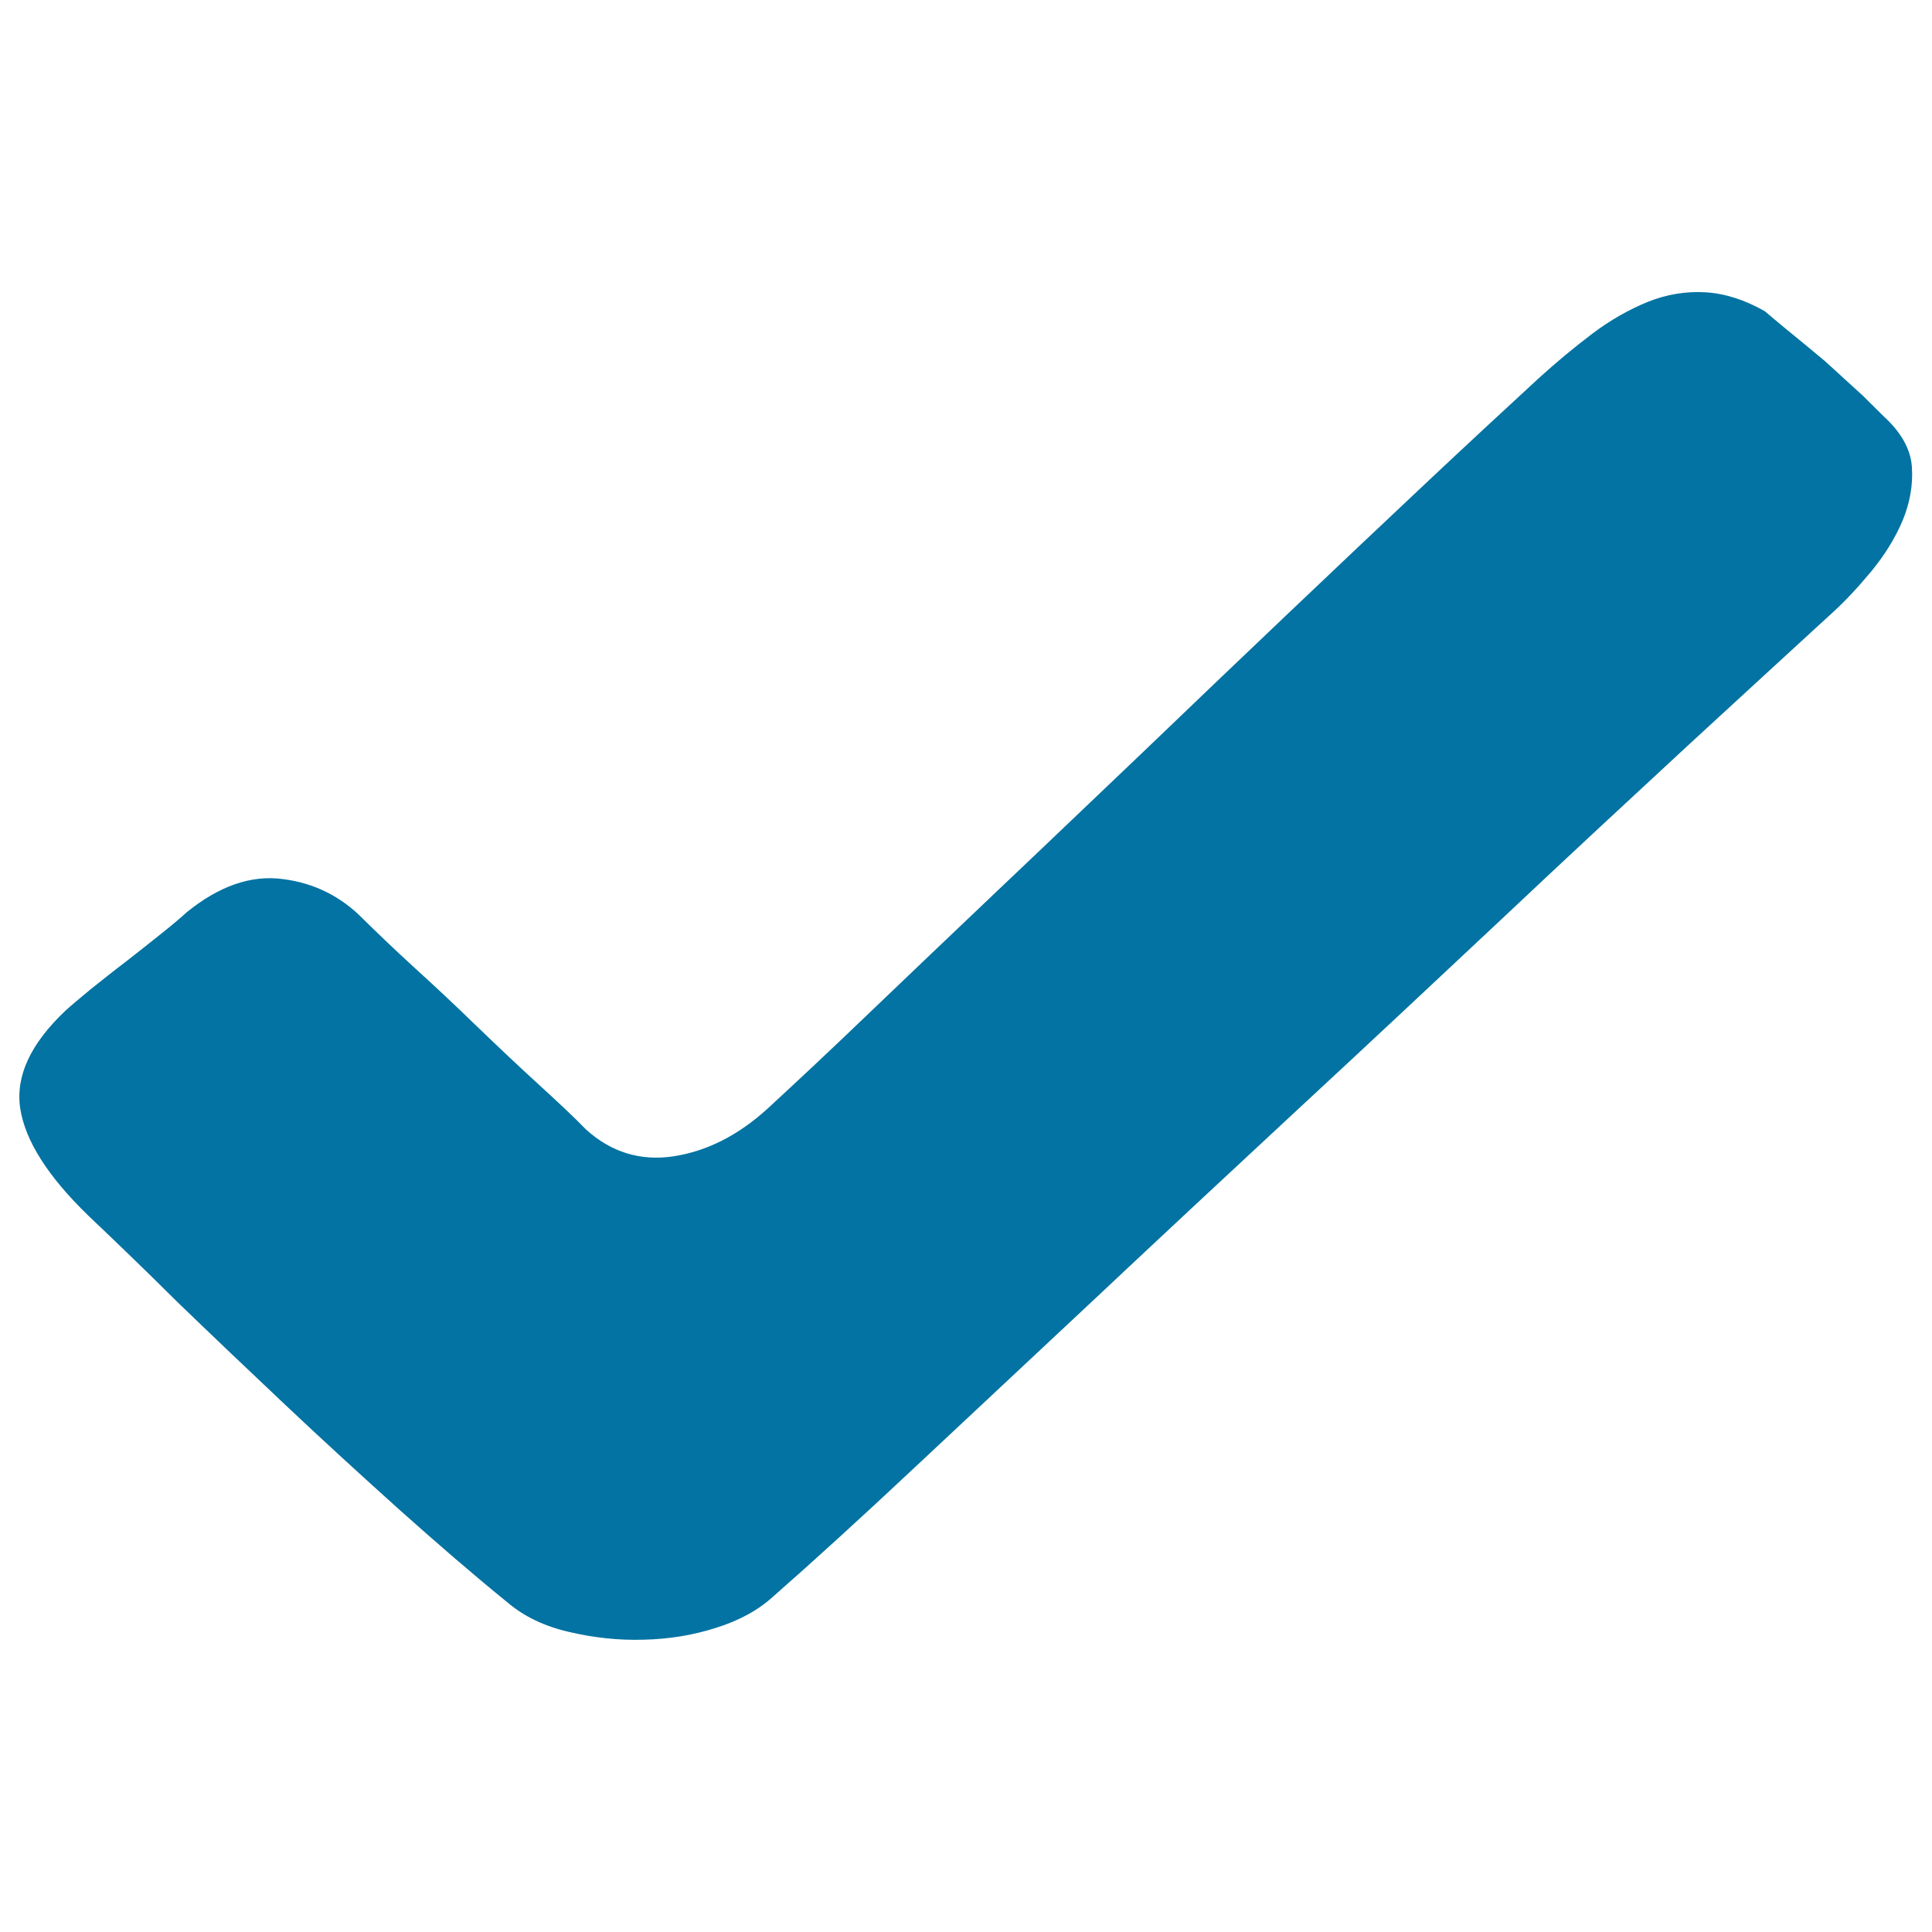
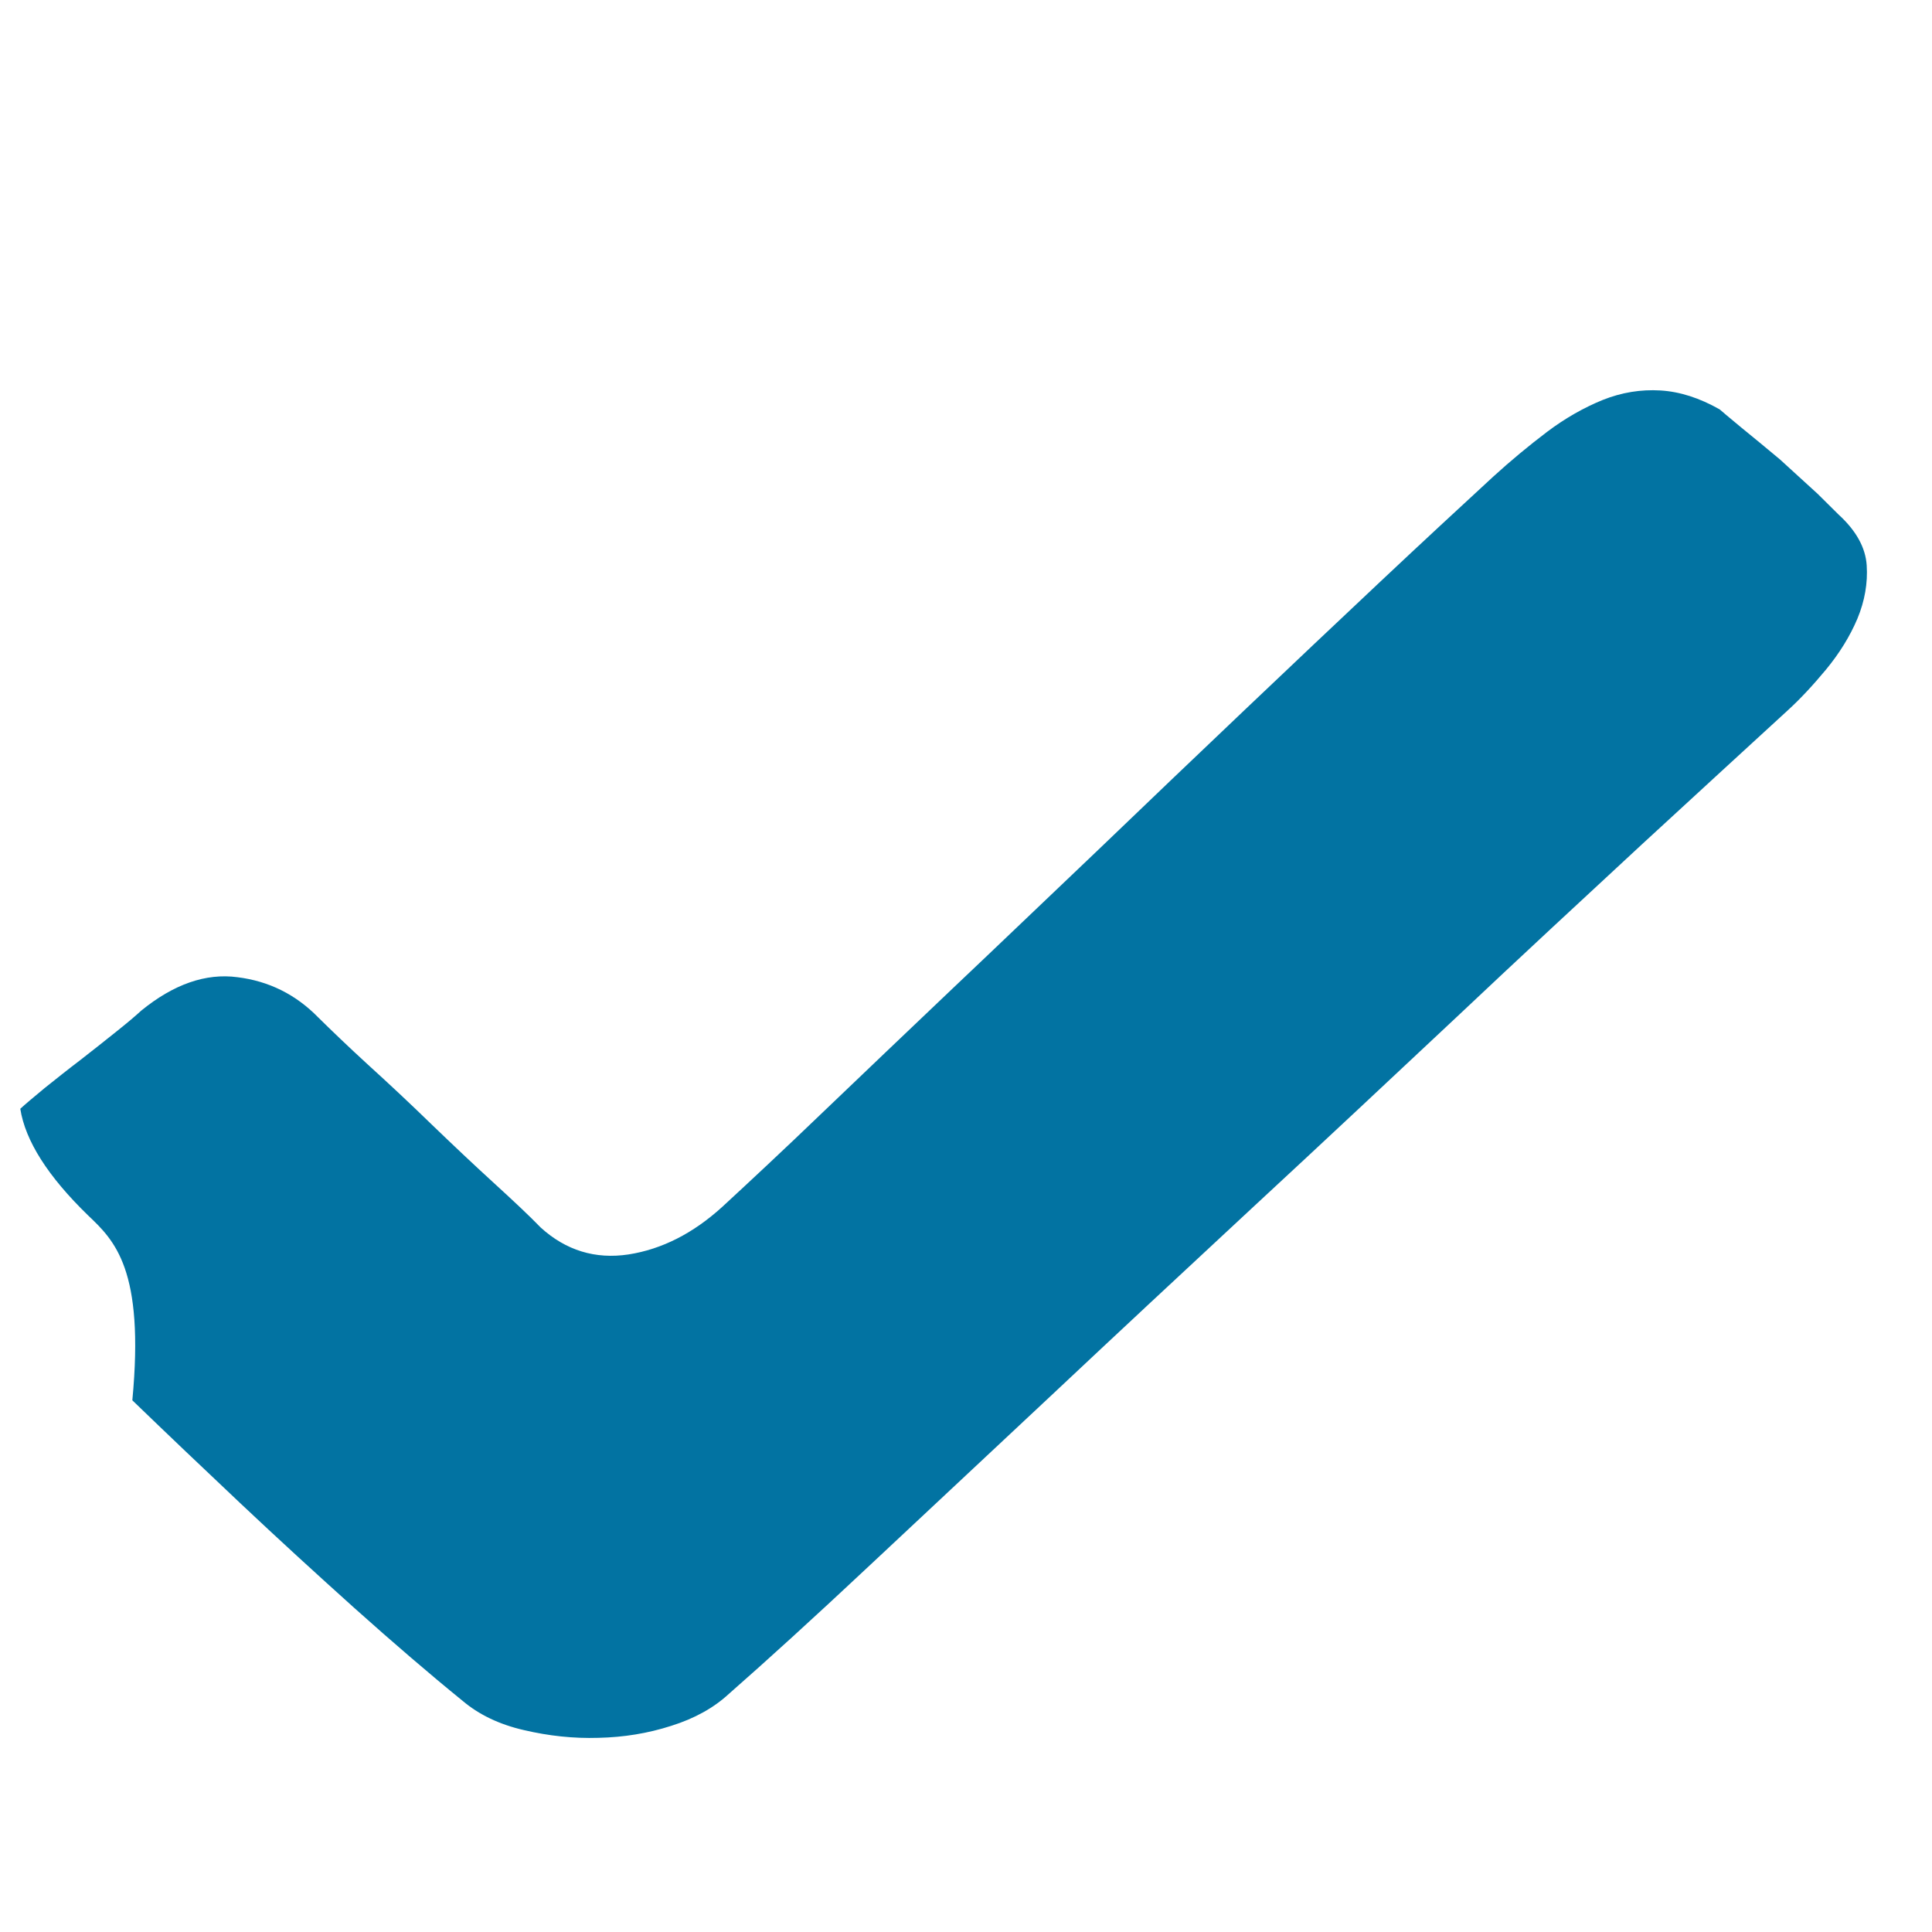
<svg xmlns="http://www.w3.org/2000/svg" viewBox="0 0 1000 1000" style="fill:#0273a2">
  <title>Complete SVG icon</title>
-   <path d="M45.6,629.1c-20.8-20.2-32.5-38.6-35.1-55.2c-2.6-16.7,5.2-33.6,23.4-50.8c2.6-2.4,6.9-6,12.7-10.8c5.9-4.7,12-9.6,18.6-14.6c6.6-5.1,12.7-10,18.6-14.7c5.9-4.7,10.1-8.3,12.7-10.7c16.8-13.7,33.5-19.5,49.8-17.3c16.2,2,30.2,8.9,41.9,20.9c6.5,6.4,15.1,14.7,25.8,24.5c10.8,9.8,21.7,20,32.7,30.7c11.1,10.7,21.8,20.8,32.2,30.3c10.4,9.5,18.6,17.2,24.4,23.2c13,11.8,28.2,16.5,45.4,13.9c17.3-2.7,33.4-10.9,48.4-24.5c14.3-13.2,31.8-29.5,52.2-49.1c20.5-19.6,42.8-40.9,66.9-63.8c24.1-22.8,49.1-46.8,75.3-71.7c26-25,51.4-49.2,76.1-72.7c24.7-23.5,48.1-45.6,70.2-66.4s41.7-38.9,58.5-54.4c9.1-8.3,18.4-16,27.9-23.2c9.4-7.1,19.2-12.6,28.8-16.5c9.8-3.9,19.7-5.5,29.8-4.9c10.1,0.6,20.3,3.9,30.7,9.8c1.3,1.2,5.1,4.3,11.2,9.4c6.2,5.1,12.9,10.5,20,16.5l19.5,17.8l10.8,10.7c9.1,8.3,14,17.1,14.6,26.3c0.6,9.2-1,18.4-4.8,27.6c-3.9,9.2-9.3,17.9-16.2,26.3c-6.9,8.3-13.5,15.4-20.1,21.4c-20.1,18.4-45.1,41.4-75.1,69c-29.9,27.7-61.9,57.3-95.7,89.2c-33.9,31.8-69,64.7-105.5,98.5c-36.5,33.9-71.5,66.5-105,98c-33.6,31.5-64.9,60.7-93.8,87.8c-28.9,27.1-53.2,49.2-72.8,66.4c-7.8,7.2-17.7,12.7-29.8,16.5c-12.1,3.9-24.6,5.9-37.6,6.2c-13,0.4-25.8-1-38.6-4c-12.7-2.9-23.3-8-31.7-15.1c-17.6-14.3-36.3-30.4-56.2-48.2c-19.8-17.8-39.6-35.9-59.1-54.3c-19.5-18.4-38.1-36.1-55.7-53.1C74.9,657.1,59.3,642.1,45.6,629.1L45.6,629.1z" />
+   <path d="M45.6,629.1c-20.8-20.2-32.5-38.6-35.1-55.2c2.6-2.4,6.9-6,12.7-10.8c5.9-4.7,12-9.6,18.6-14.6c6.6-5.1,12.7-10,18.6-14.7c5.9-4.7,10.1-8.3,12.7-10.7c16.8-13.7,33.5-19.5,49.8-17.3c16.2,2,30.2,8.9,41.9,20.9c6.5,6.4,15.1,14.7,25.8,24.5c10.8,9.8,21.7,20,32.7,30.7c11.1,10.7,21.8,20.8,32.2,30.3c10.4,9.5,18.6,17.2,24.4,23.2c13,11.8,28.2,16.5,45.4,13.9c17.3-2.7,33.4-10.9,48.4-24.5c14.3-13.2,31.8-29.5,52.2-49.1c20.5-19.6,42.8-40.9,66.9-63.8c24.1-22.8,49.1-46.8,75.3-71.7c26-25,51.4-49.2,76.1-72.7c24.7-23.5,48.1-45.6,70.2-66.4s41.7-38.9,58.5-54.4c9.1-8.3,18.4-16,27.9-23.2c9.4-7.1,19.2-12.6,28.8-16.5c9.8-3.9,19.7-5.5,29.8-4.9c10.1,0.6,20.3,3.9,30.7,9.8c1.3,1.2,5.1,4.3,11.2,9.4c6.2,5.1,12.9,10.5,20,16.5l19.5,17.8l10.8,10.7c9.1,8.3,14,17.1,14.6,26.3c0.6,9.2-1,18.4-4.8,27.6c-3.9,9.2-9.3,17.9-16.2,26.3c-6.9,8.3-13.5,15.4-20.1,21.4c-20.1,18.4-45.1,41.4-75.1,69c-29.9,27.7-61.9,57.3-95.7,89.2c-33.9,31.8-69,64.7-105.5,98.5c-36.5,33.9-71.5,66.5-105,98c-33.6,31.5-64.9,60.7-93.8,87.8c-28.9,27.1-53.2,49.2-72.8,66.4c-7.8,7.2-17.7,12.7-29.8,16.5c-12.1,3.9-24.6,5.9-37.6,6.2c-13,0.4-25.8-1-38.6-4c-12.7-2.9-23.3-8-31.7-15.1c-17.6-14.3-36.3-30.4-56.2-48.2c-19.8-17.8-39.6-35.9-59.1-54.3c-19.5-18.4-38.1-36.1-55.7-53.1C74.9,657.1,59.3,642.1,45.6,629.1L45.6,629.1z" />
</svg>